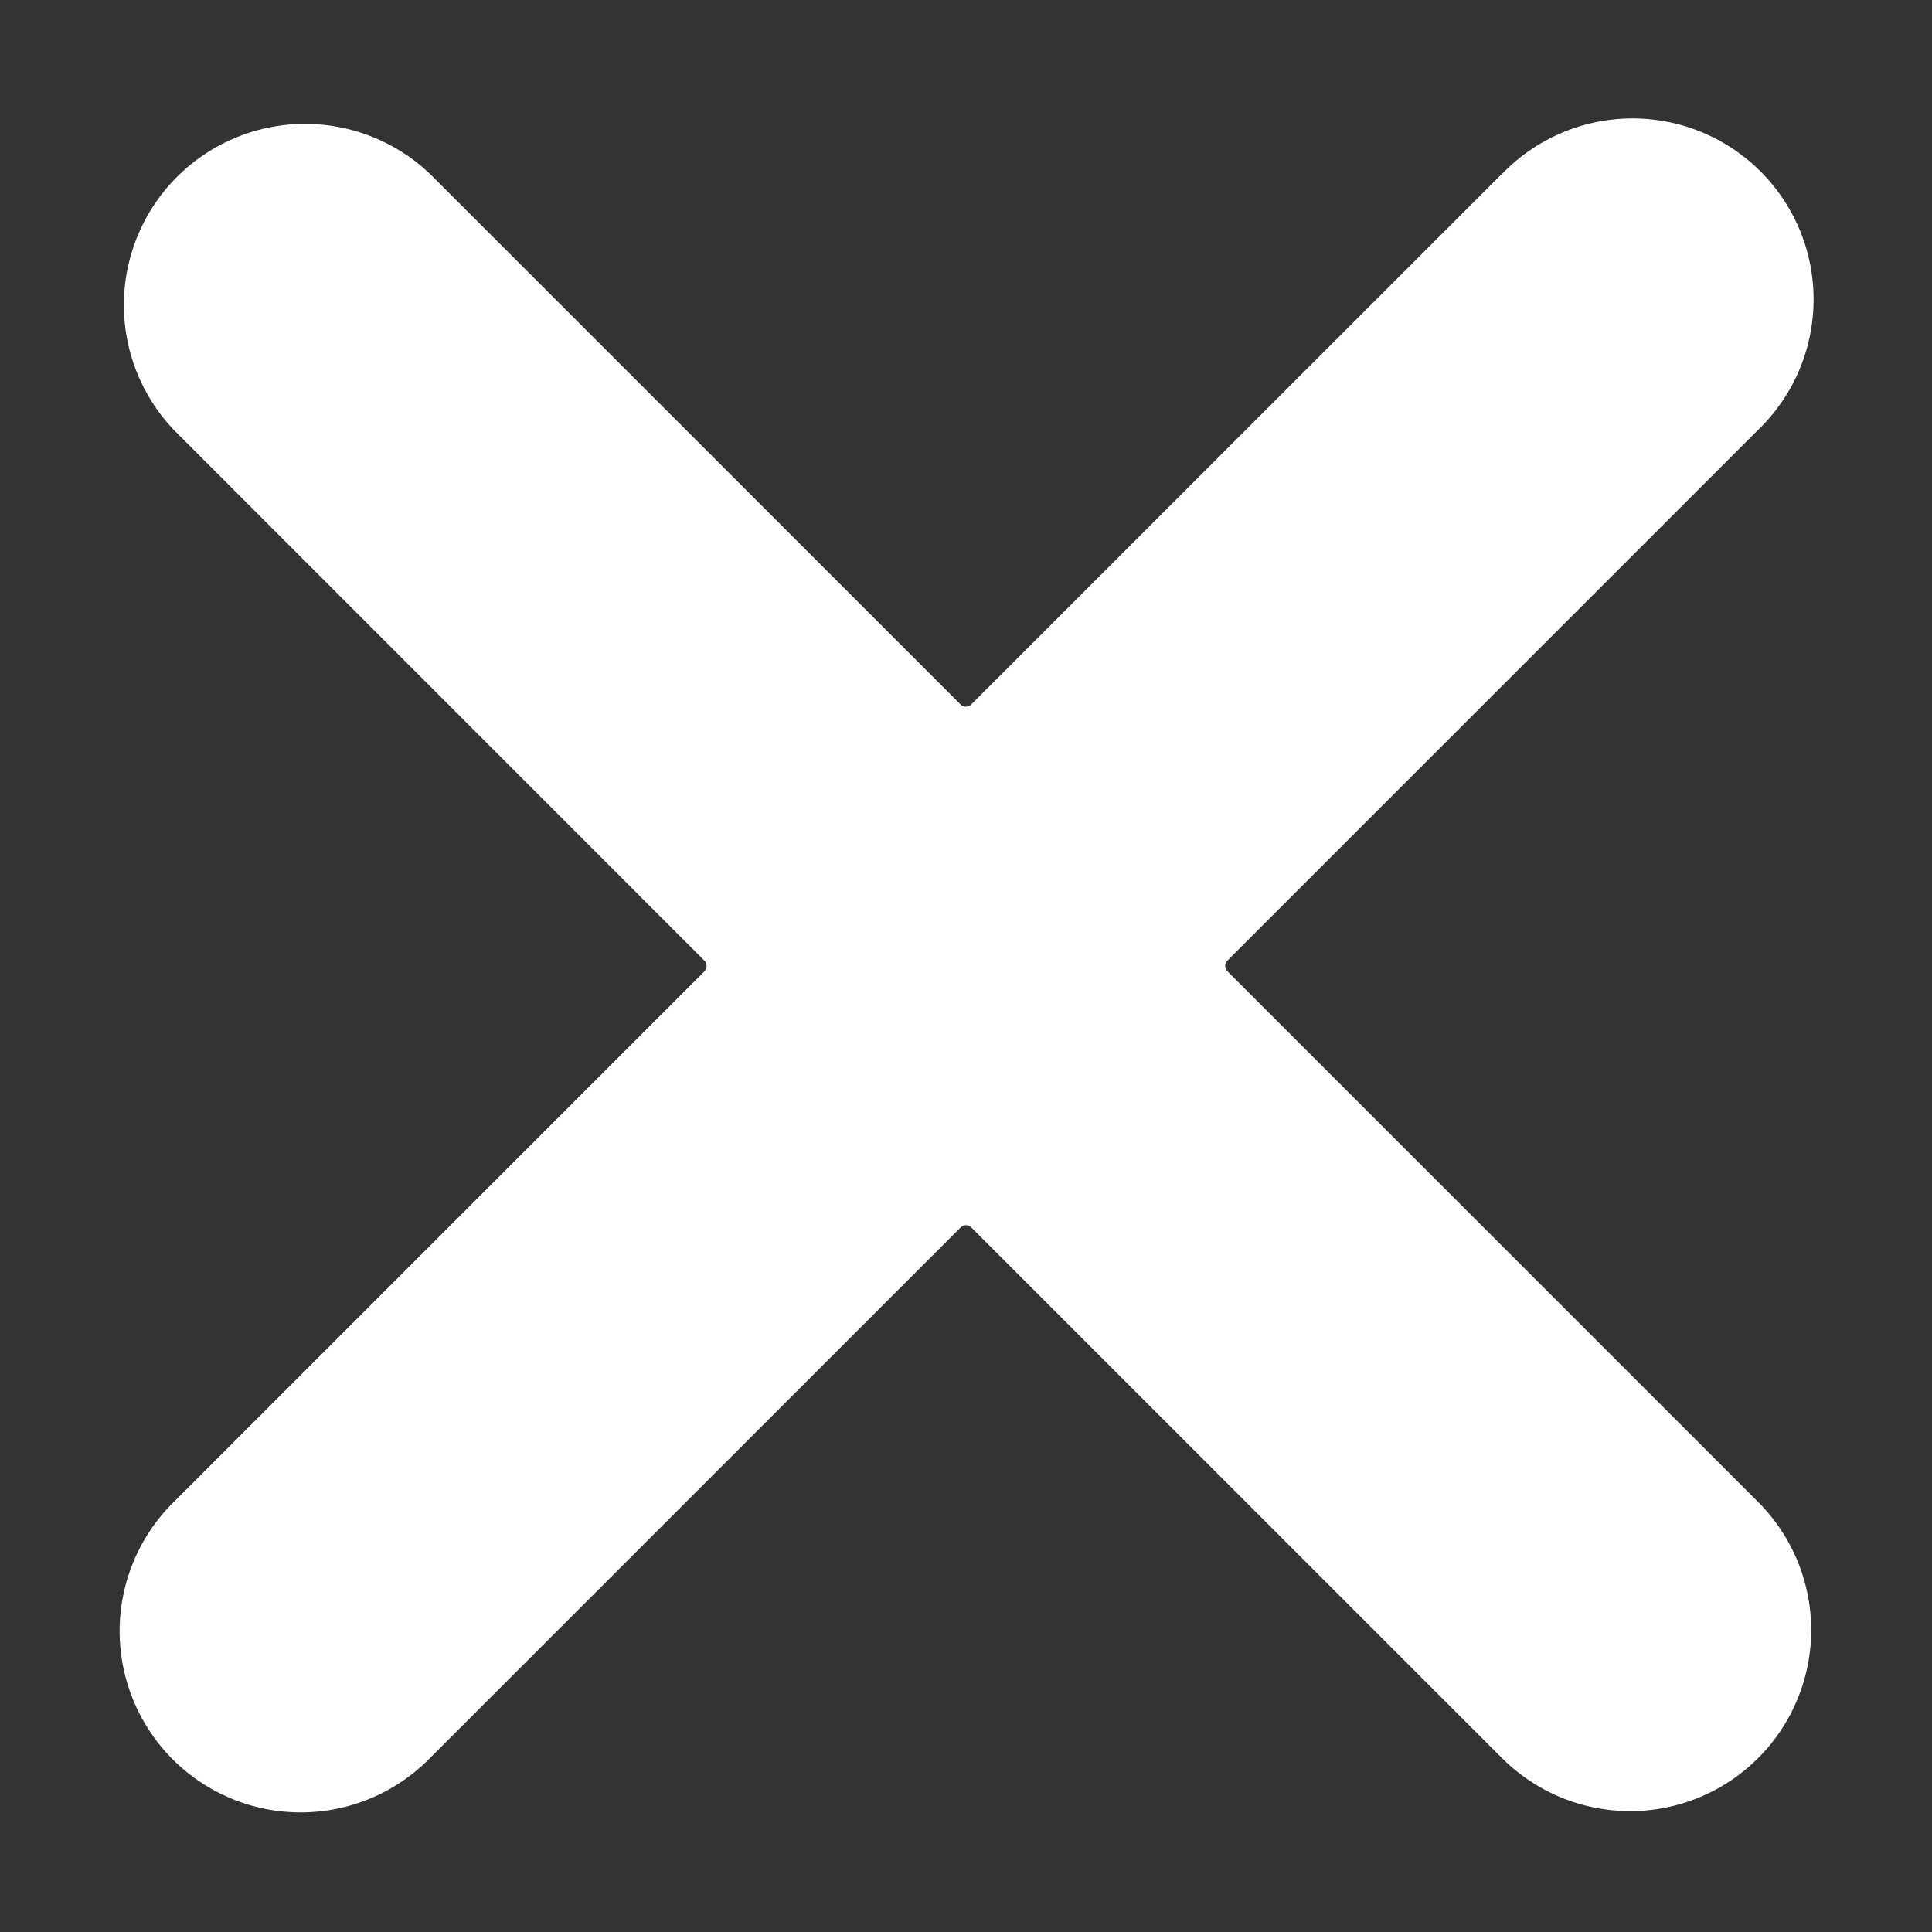
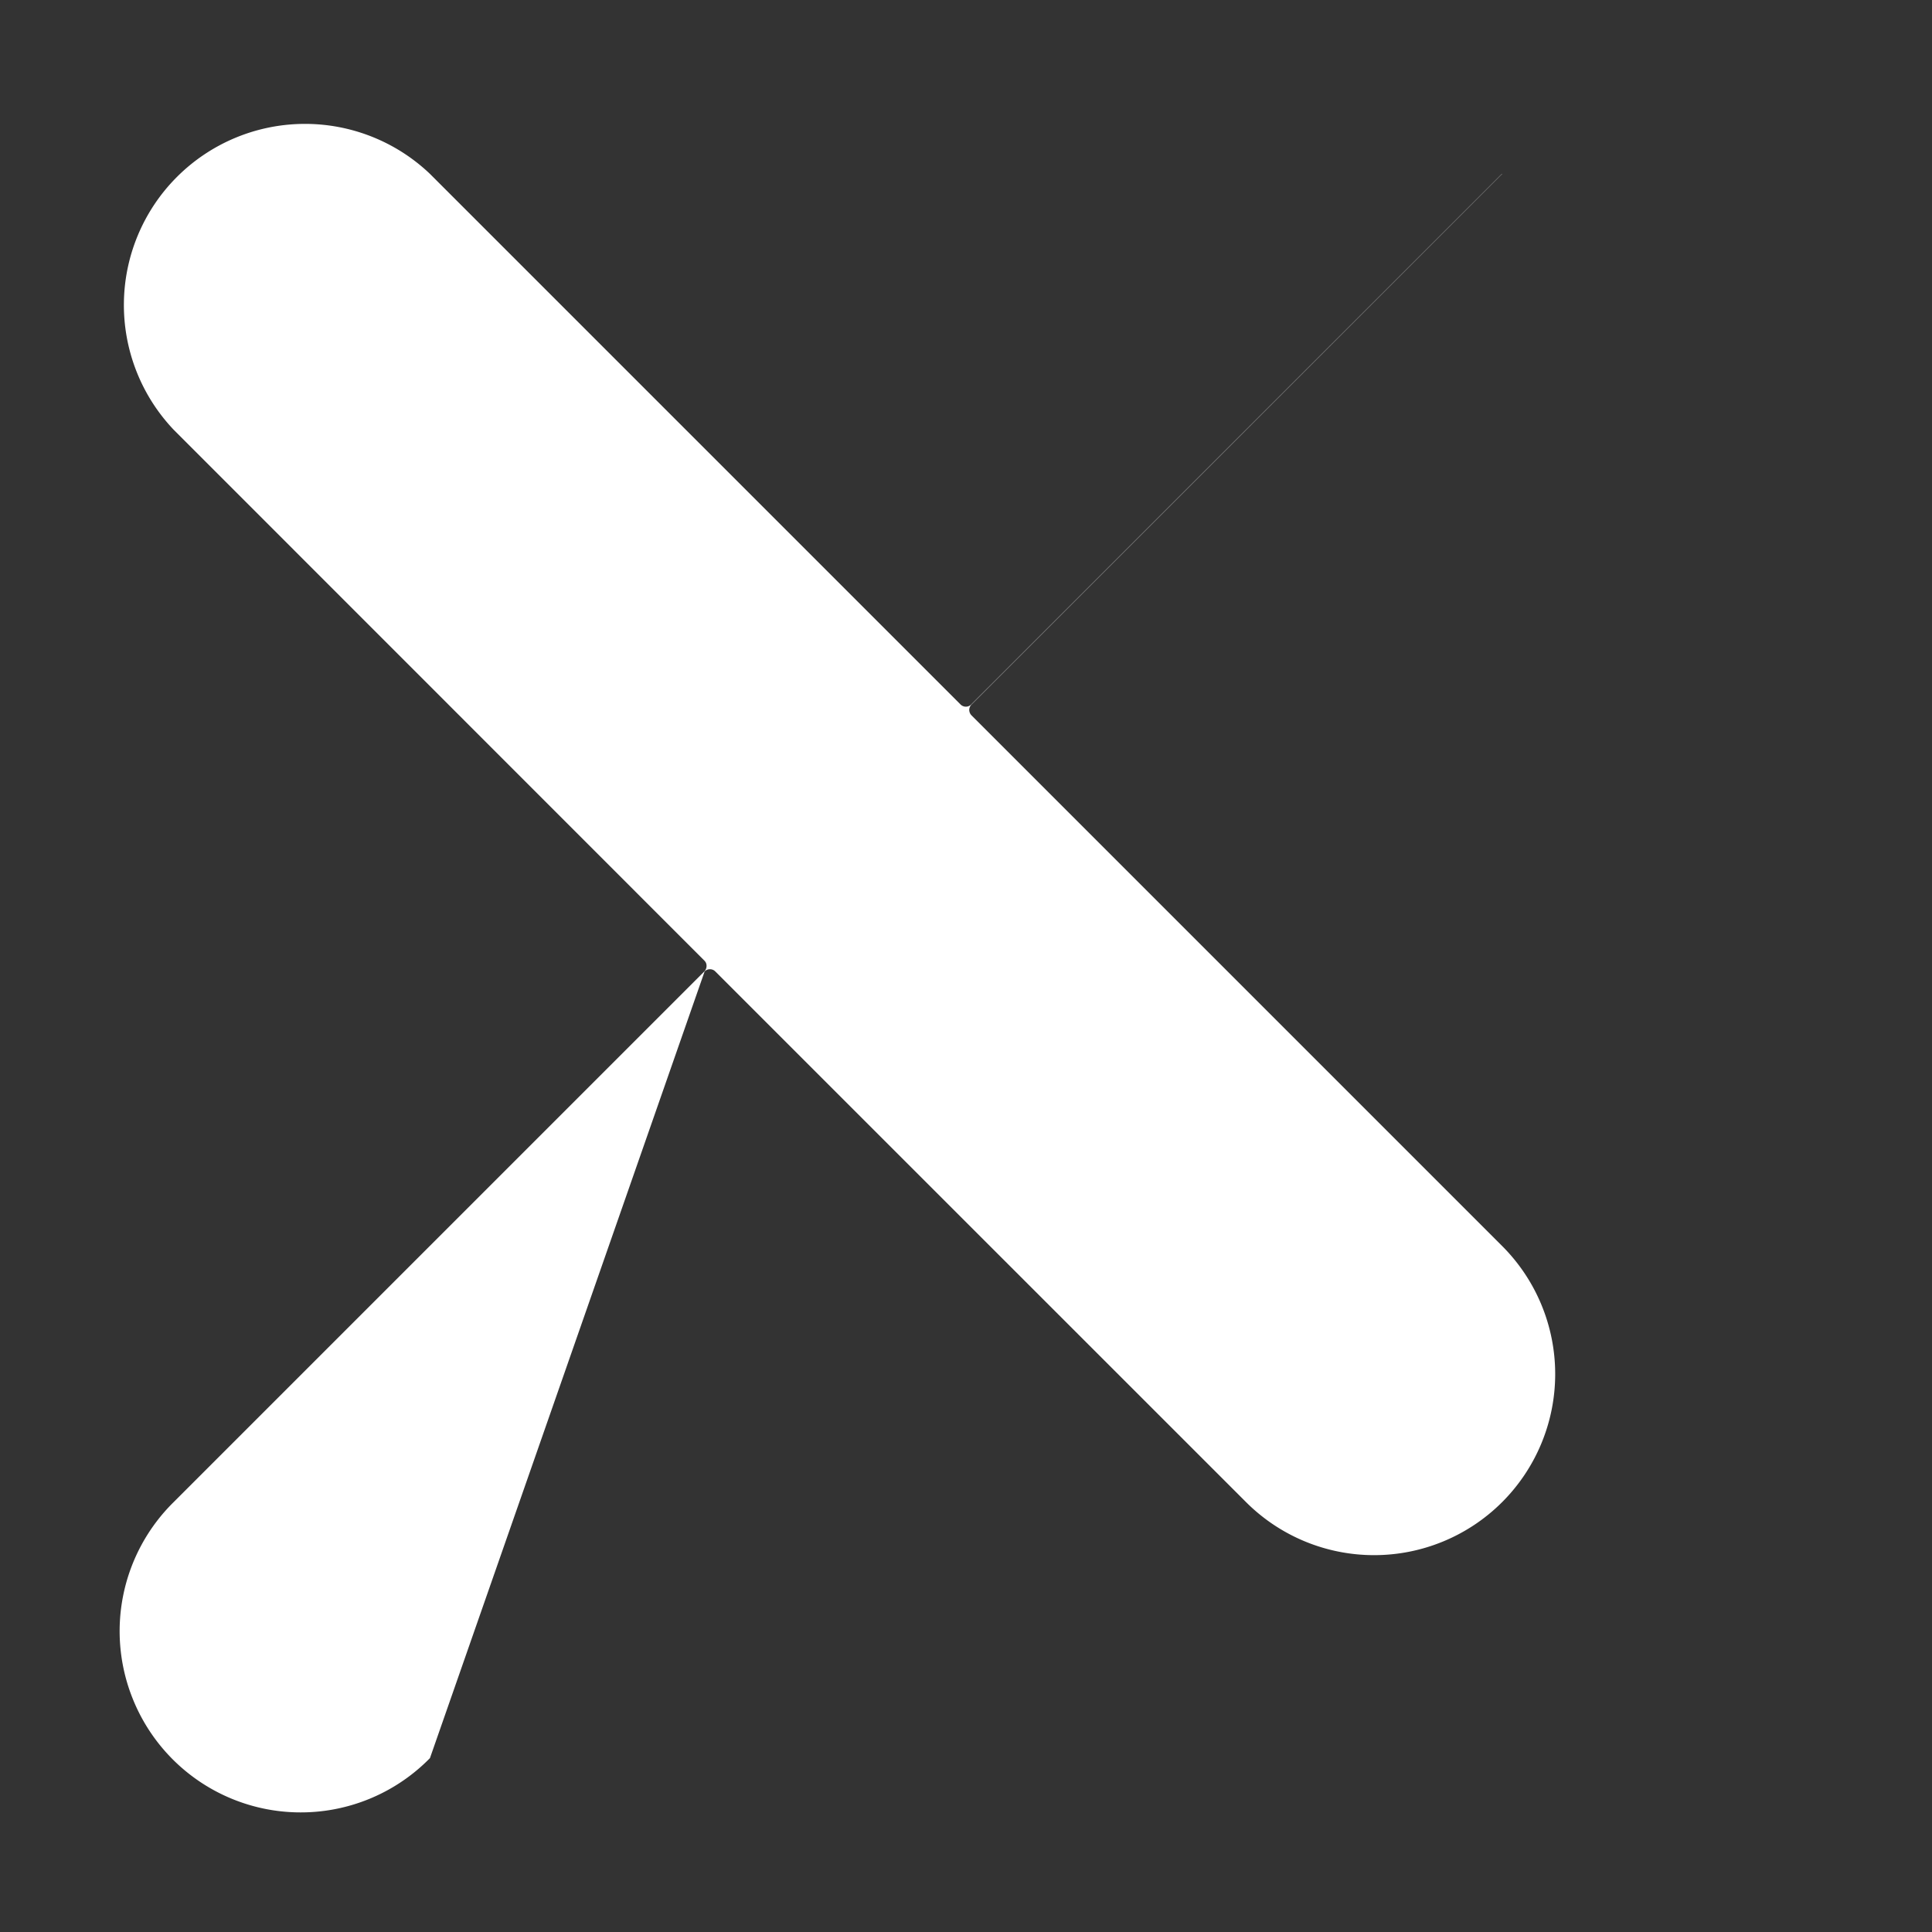
<svg xmlns="http://www.w3.org/2000/svg" width="24" height="24" viewBox="0 0 24 24" fill="none">
  <rect x="0" y="0" width="24" height="24" fill="#333333" stroke="none" />
-   <path d="M18.66 2.16a2.249 2.249 0 1 1 3.18 3.18l-6.592 6.592a.1.1 0 0 0-.028.067.1.1 0 0 0 .027.066l6.593 6.593a2.249 2.249 0 1 1-3.181 3.182l-6.593-6.592a.093.093 0 0 0-.133 0L5.341 21.84a2.248 2.248 0 0 1-3.685-.72 2.25 2.25 0 0 1 .503-2.462l6.592-6.592a.1.1 0 0 0 .02-.102.1.1 0 0 0-.02-.03L2.159 5.34A2.25 2.25 0 0 1 5.34 2.159l6.592 6.592a.094.094 0 0 0 .133 0l6.593-6.592z" fill="#fff" />
+   <path d="M18.66 2.16l-6.592 6.592a.1.1 0 0 0-.028.067.1.1 0 0 0 .027.066l6.593 6.593a2.249 2.249 0 1 1-3.181 3.182l-6.593-6.592a.093.093 0 0 0-.133 0L5.341 21.84a2.248 2.248 0 0 1-3.685-.72 2.25 2.25 0 0 1 .503-2.462l6.592-6.592a.1.1 0 0 0 .02-.102.1.1 0 0 0-.02-.03L2.159 5.34A2.25 2.25 0 0 1 5.34 2.159l6.592 6.592a.094.094 0 0 0 .133 0l6.593-6.592z" fill="#fff" />
</svg>